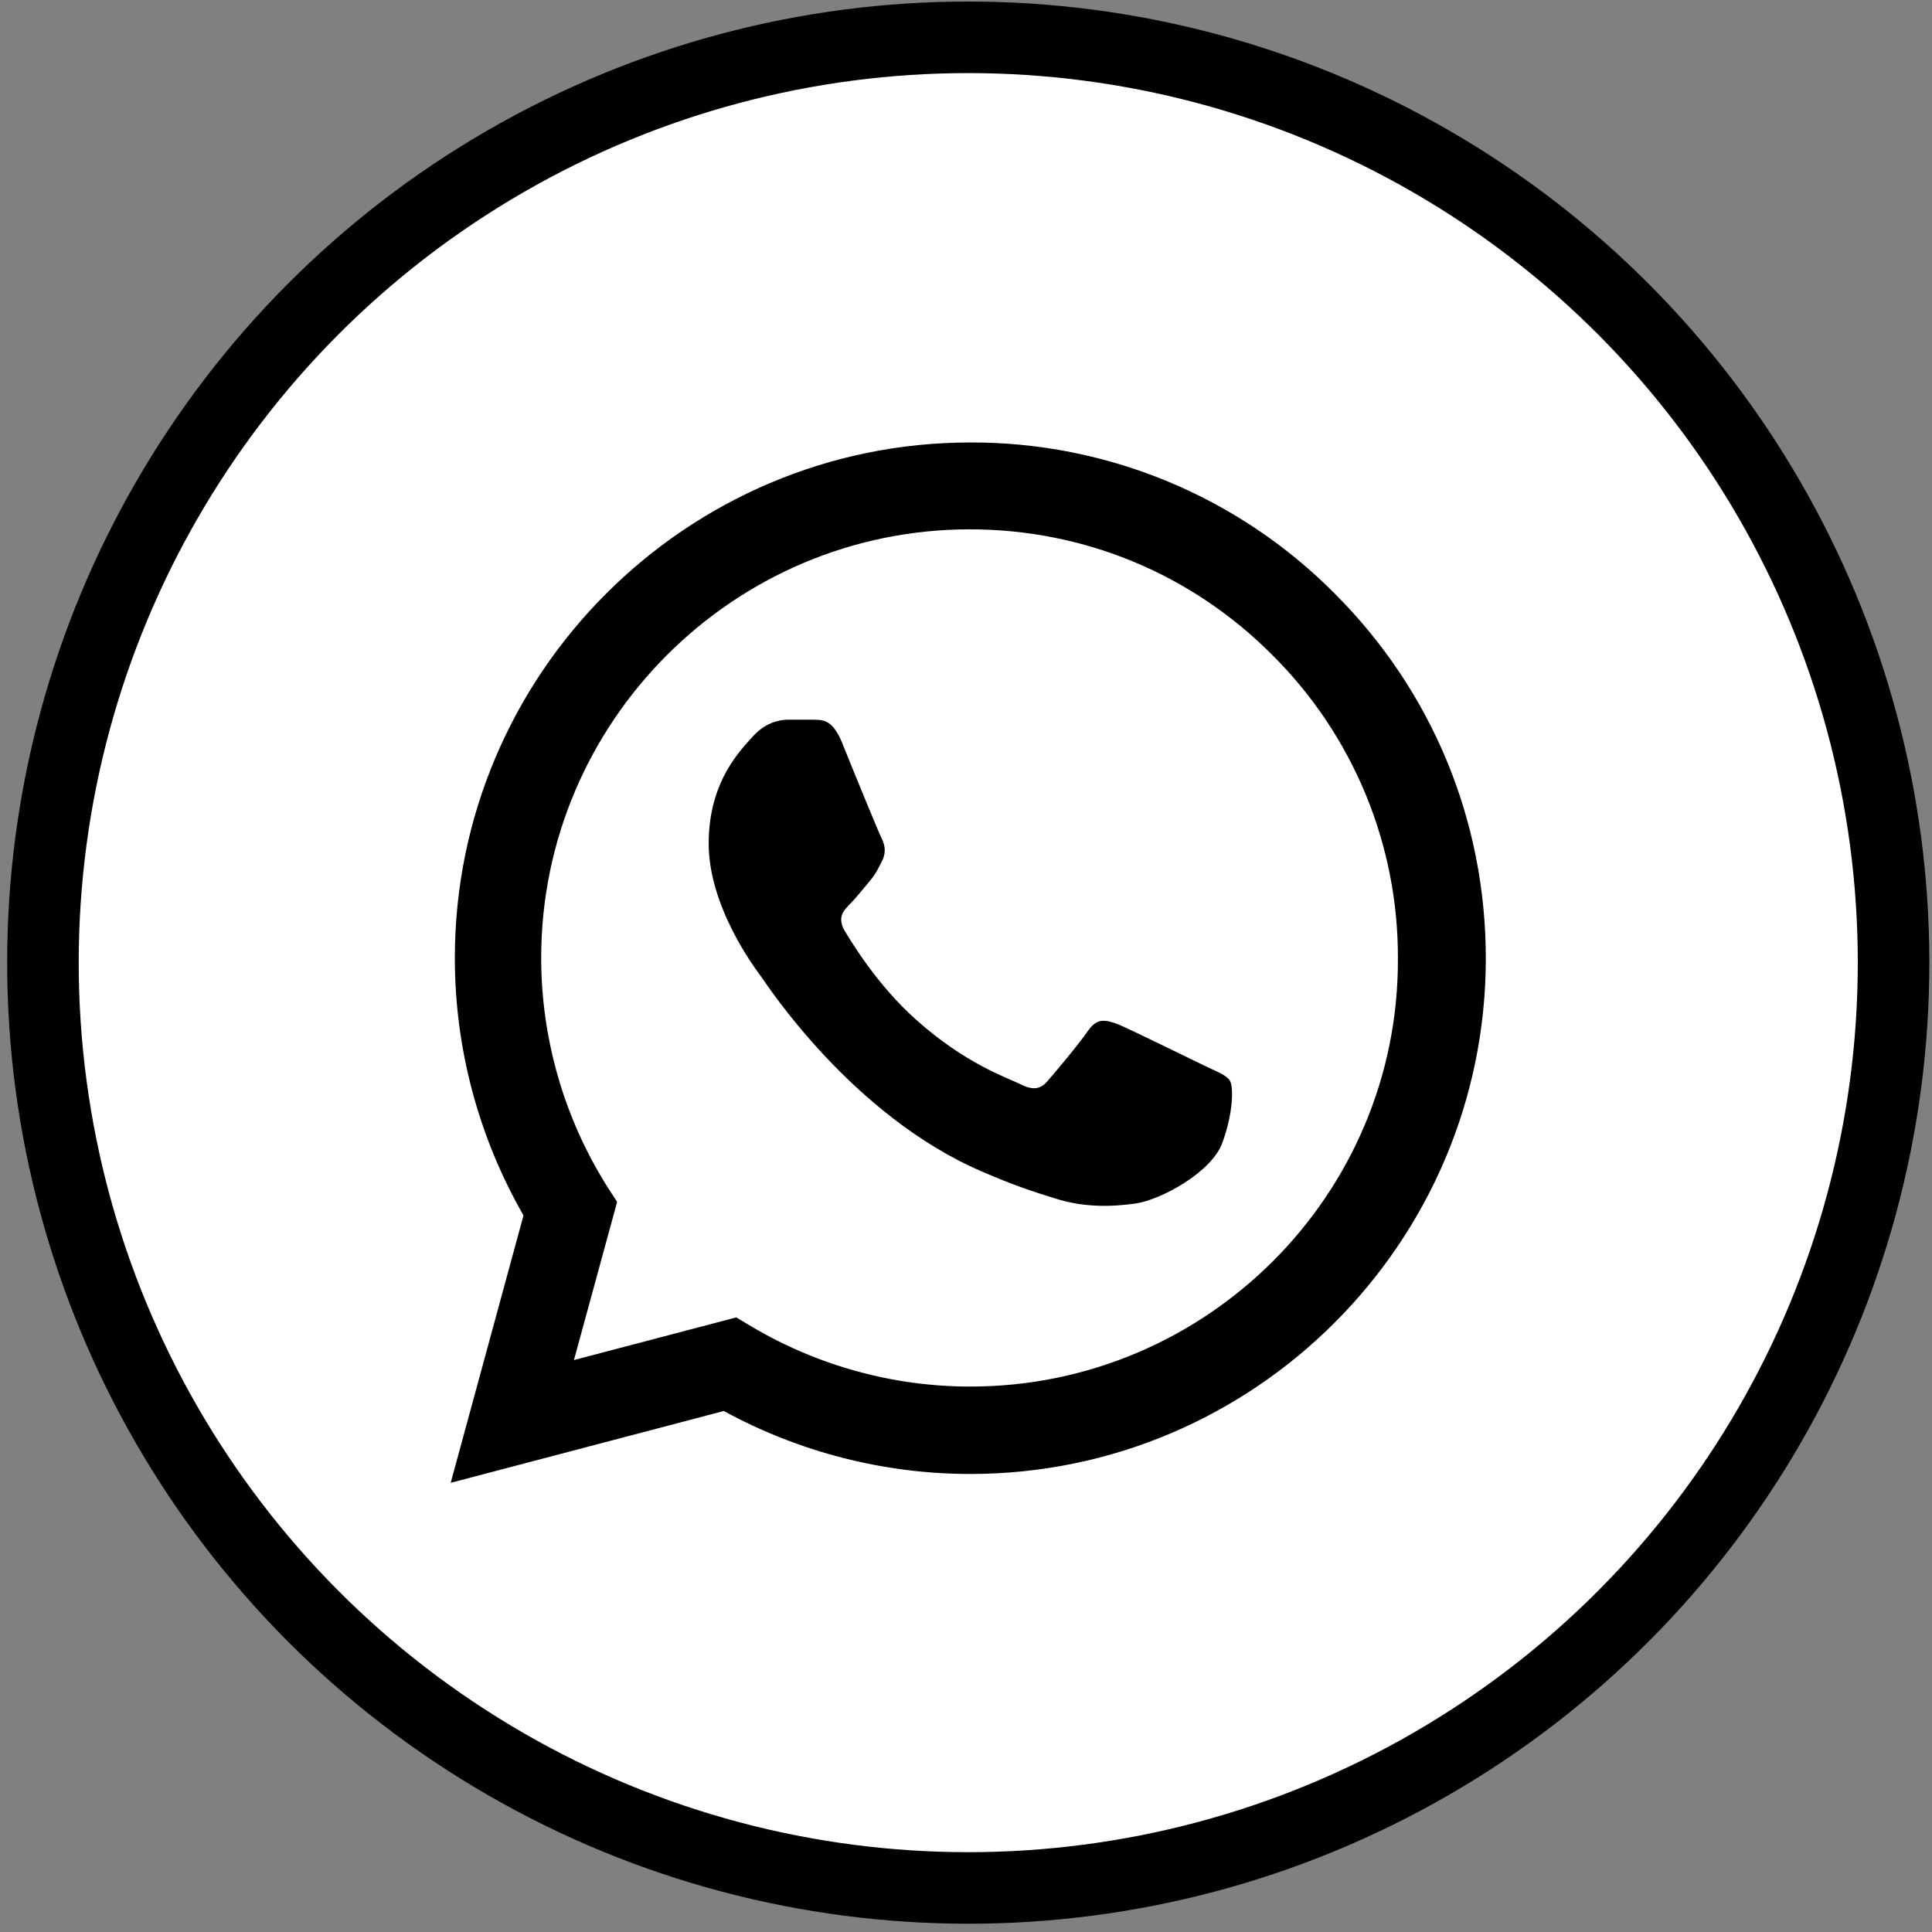
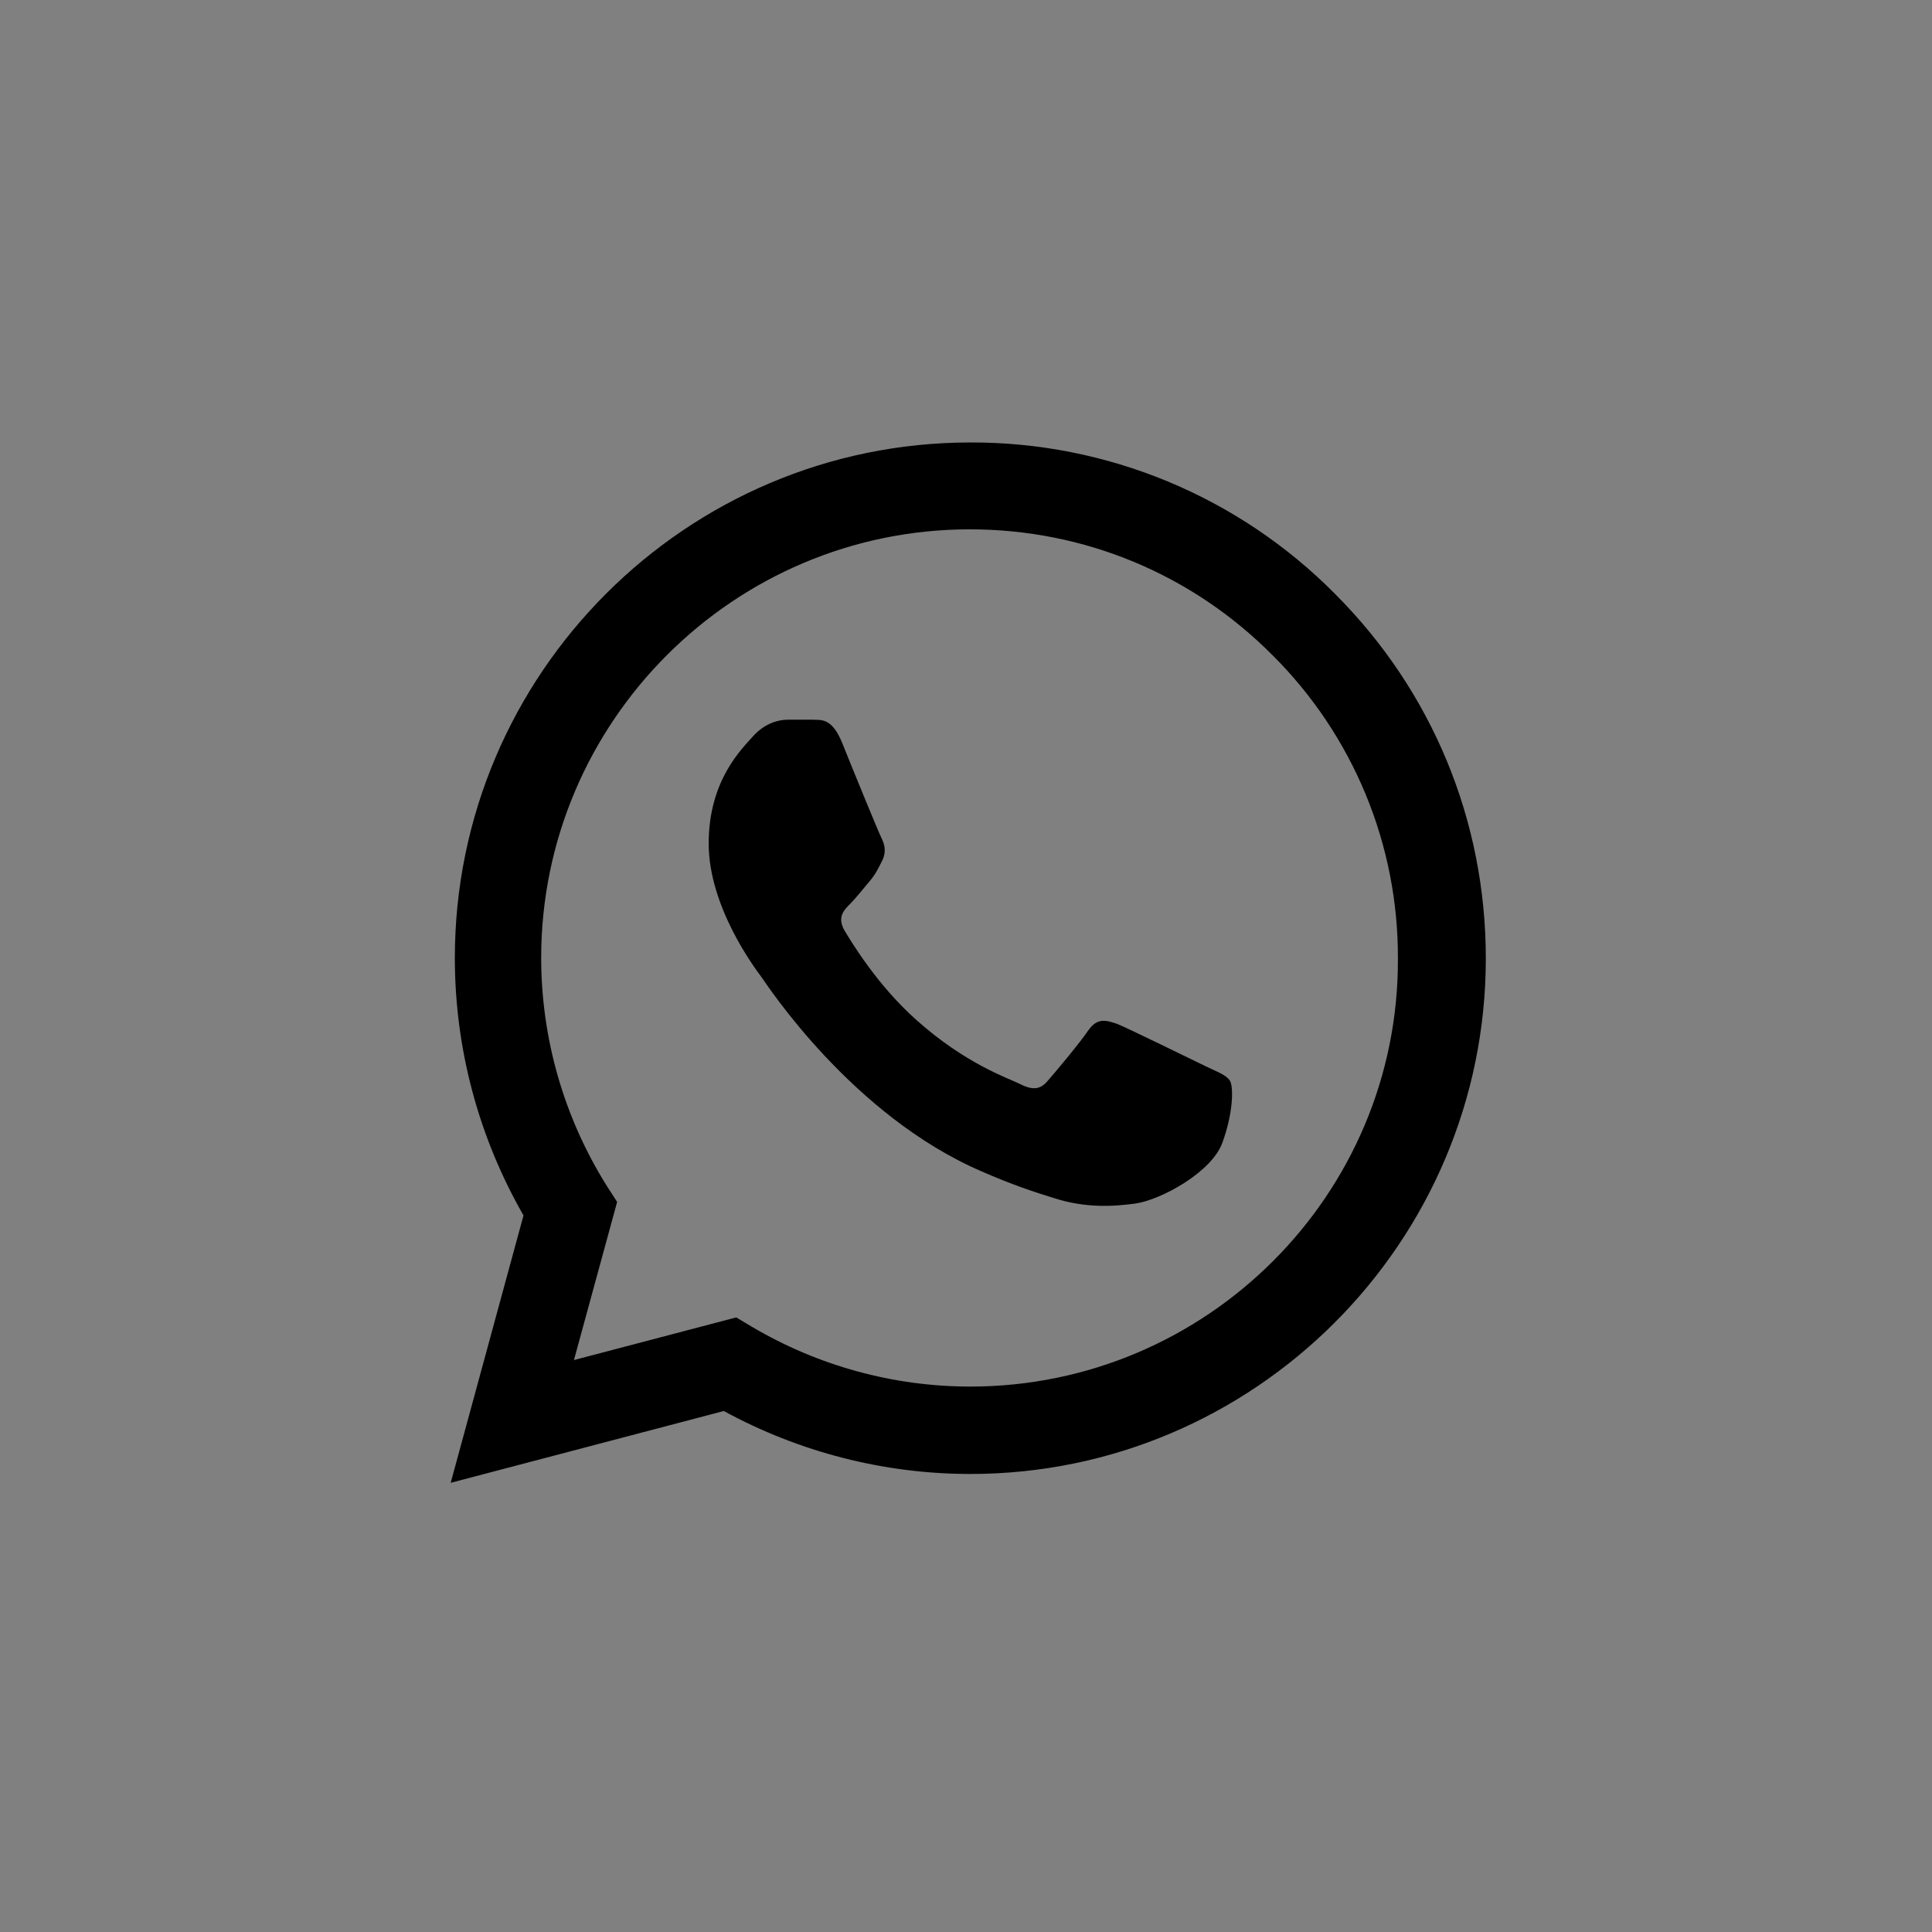
<svg xmlns="http://www.w3.org/2000/svg" width="54" height="54" viewBox="0 0 54 54" fill="none">
  <rect x="0" y="0" width="54" height="54" fill="#808080" stroke="none" />
-   <circle cx="27.063" cy="26.906" r="25.863" fill="white" stroke="black" stroke-width="2" />
  <path d="M37.313 16.598C35.98 15.252 34.392 14.185 32.642 13.458C30.892 12.732 29.015 12.361 27.121 12.367C19.183 12.367 12.713 18.837 12.713 26.775C12.713 29.32 13.382 31.791 14.632 33.972L12.597 41.445L20.23 39.438C22.338 40.587 24.707 41.198 27.121 41.198C35.059 41.198 41.529 34.728 41.529 26.79C41.529 22.937 40.031 19.317 37.313 16.598ZM27.121 38.755C24.969 38.755 22.861 38.174 21.015 37.083L20.578 36.822L16.042 38.014L17.249 33.594L16.958 33.143C15.763 31.234 15.128 29.028 15.126 26.775C15.126 20.175 20.506 14.795 27.106 14.795C30.305 14.795 33.314 16.046 35.568 18.314C36.684 19.424 37.568 20.745 38.17 22.2C38.771 23.655 39.078 25.215 39.072 26.79C39.101 33.39 33.721 38.755 27.121 38.755ZM33.692 29.799C33.329 29.625 31.555 28.753 31.235 28.622C30.901 28.505 30.668 28.447 30.421 28.796C30.174 29.16 29.491 29.974 29.287 30.206C29.084 30.453 28.866 30.483 28.502 30.294C28.139 30.119 26.976 29.727 25.609 28.505C24.533 27.546 23.821 26.368 23.602 26.005C23.399 25.641 23.573 25.452 23.762 25.263C23.922 25.103 24.126 24.842 24.3 24.638C24.475 24.434 24.547 24.275 24.664 24.042C24.78 23.795 24.722 23.591 24.635 23.417C24.547 23.242 23.821 21.469 23.53 20.742C23.239 20.044 22.934 20.131 22.716 20.116H22.018C21.771 20.116 21.393 20.204 21.058 20.567C20.738 20.931 19.808 21.803 19.808 23.577C19.808 25.35 21.102 27.066 21.276 27.299C21.451 27.546 23.821 31.18 27.426 32.736C28.284 33.114 28.953 33.332 29.476 33.492C30.334 33.768 31.119 33.725 31.744 33.638C32.442 33.536 33.881 32.765 34.172 31.922C34.477 31.079 34.477 30.366 34.376 30.206C34.274 30.047 34.056 29.974 33.692 29.799Z" fill="black" />
</svg>